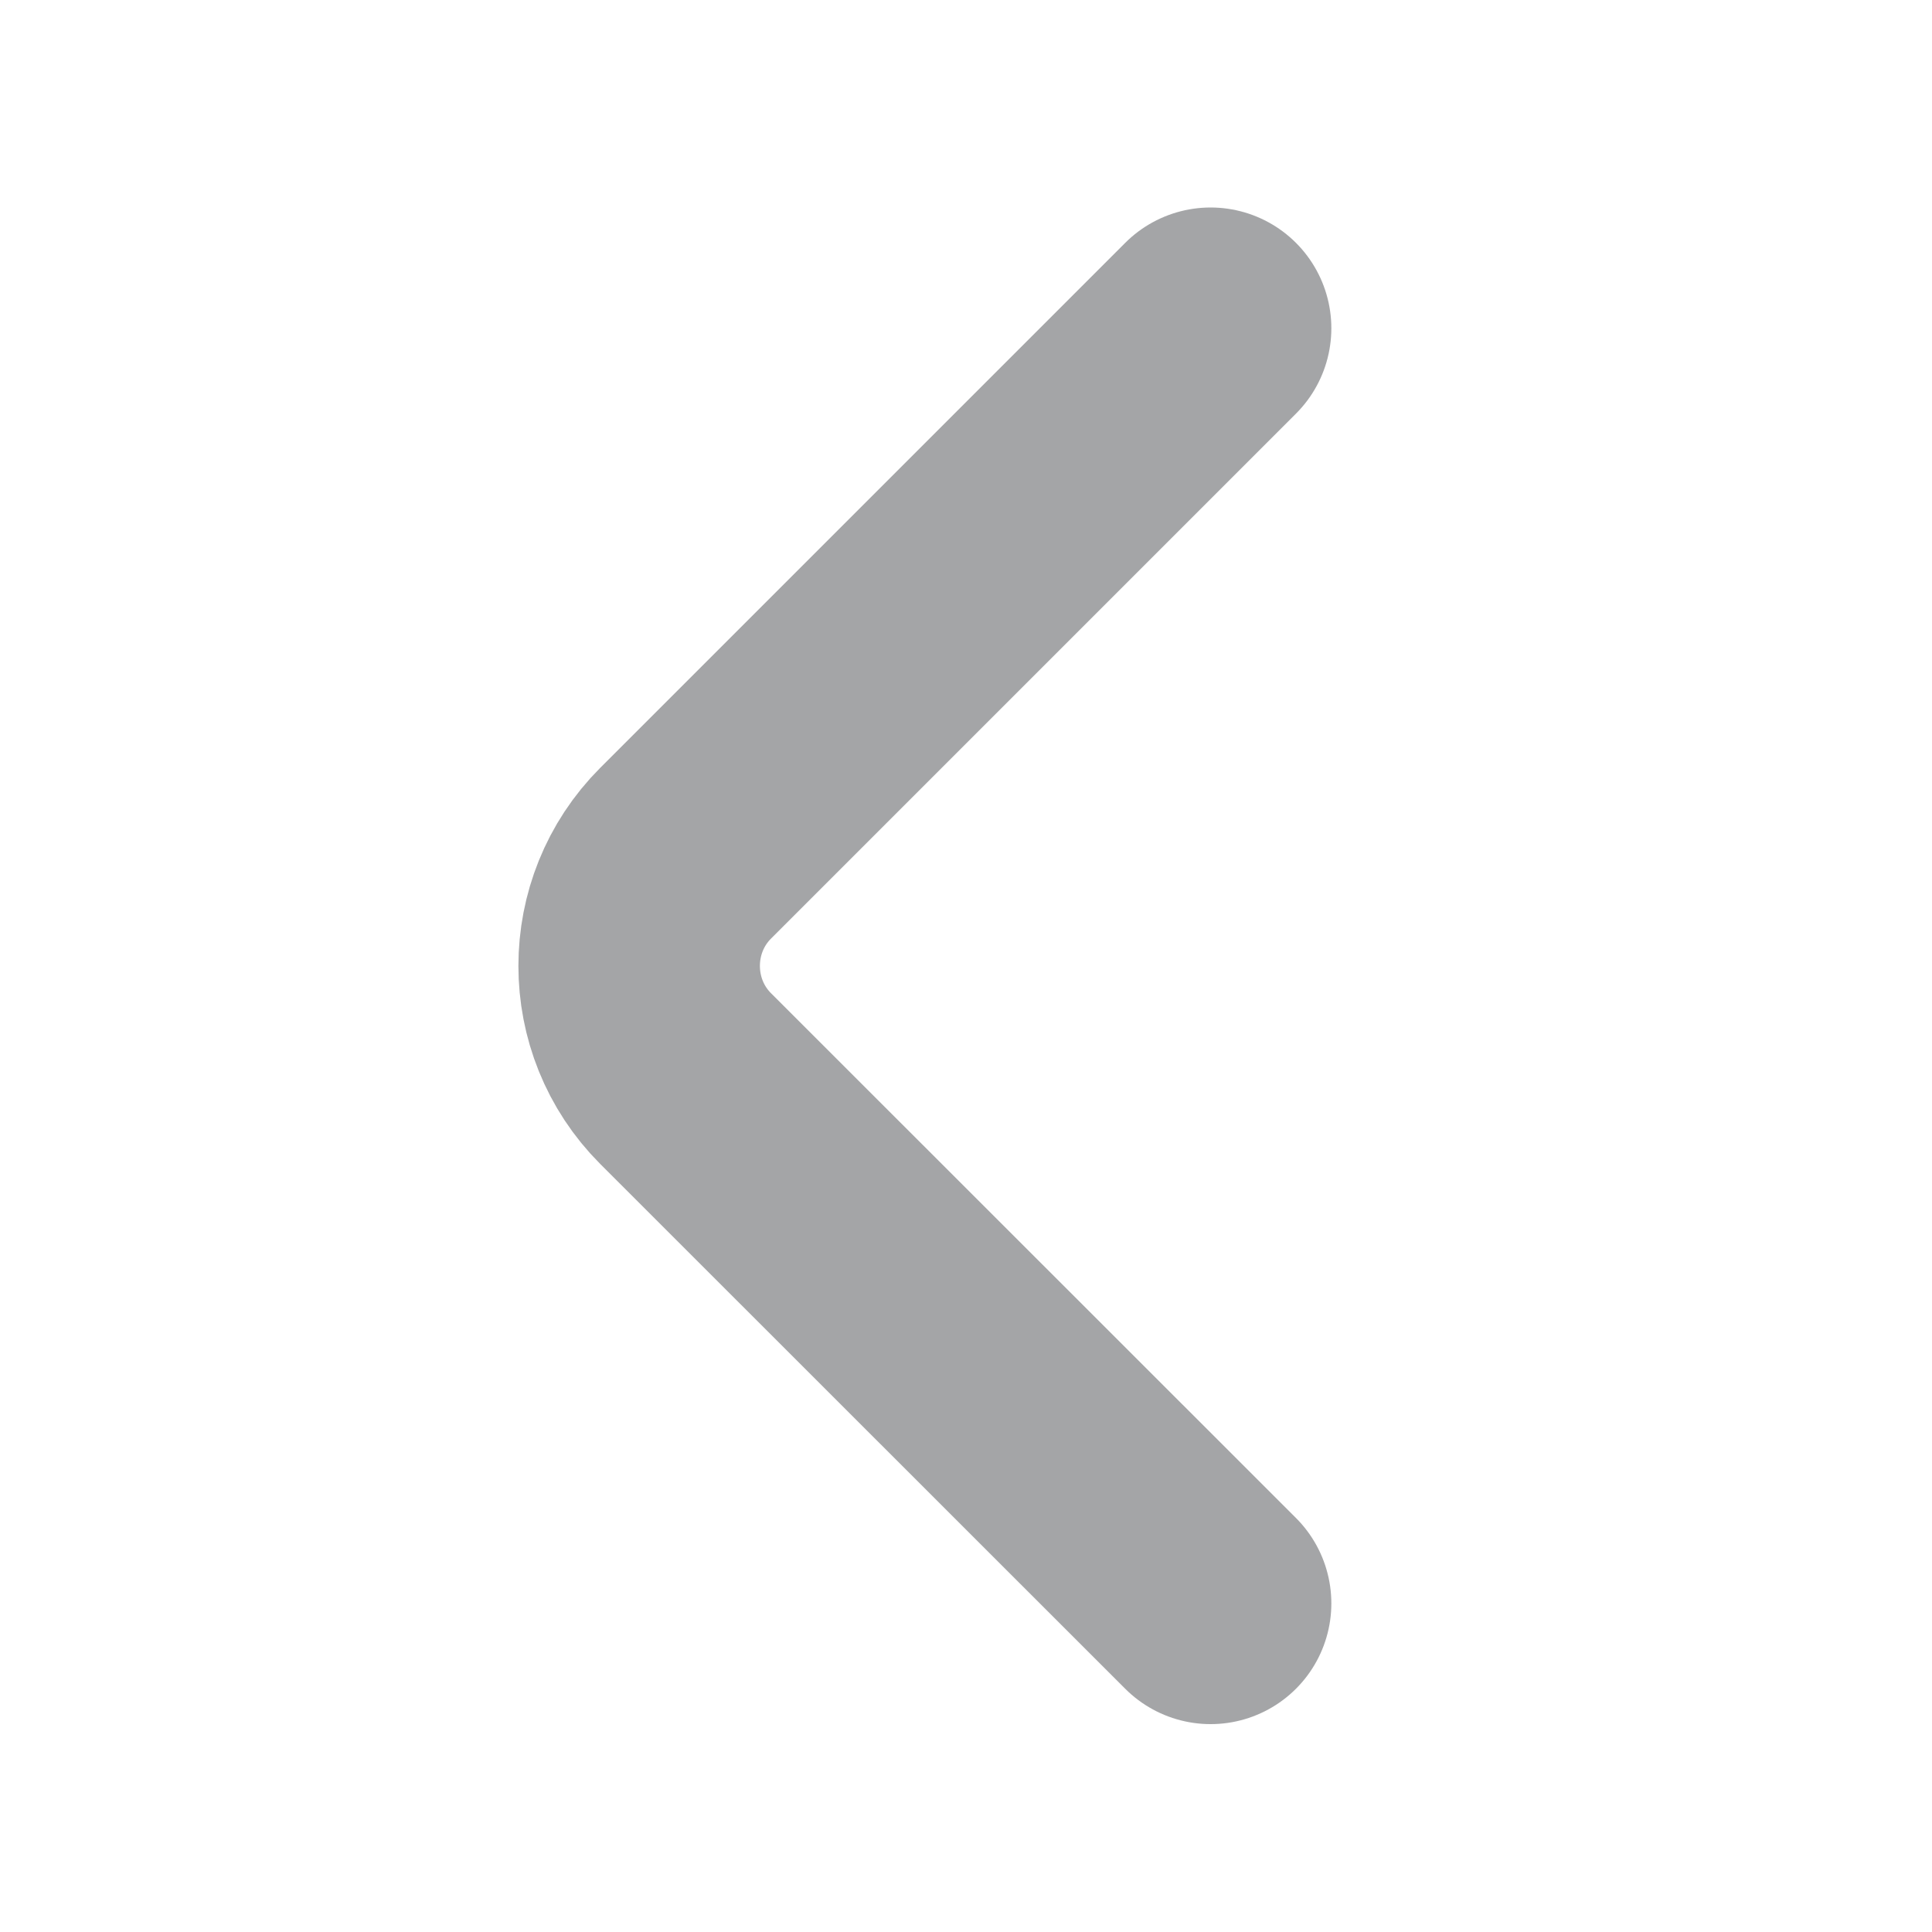
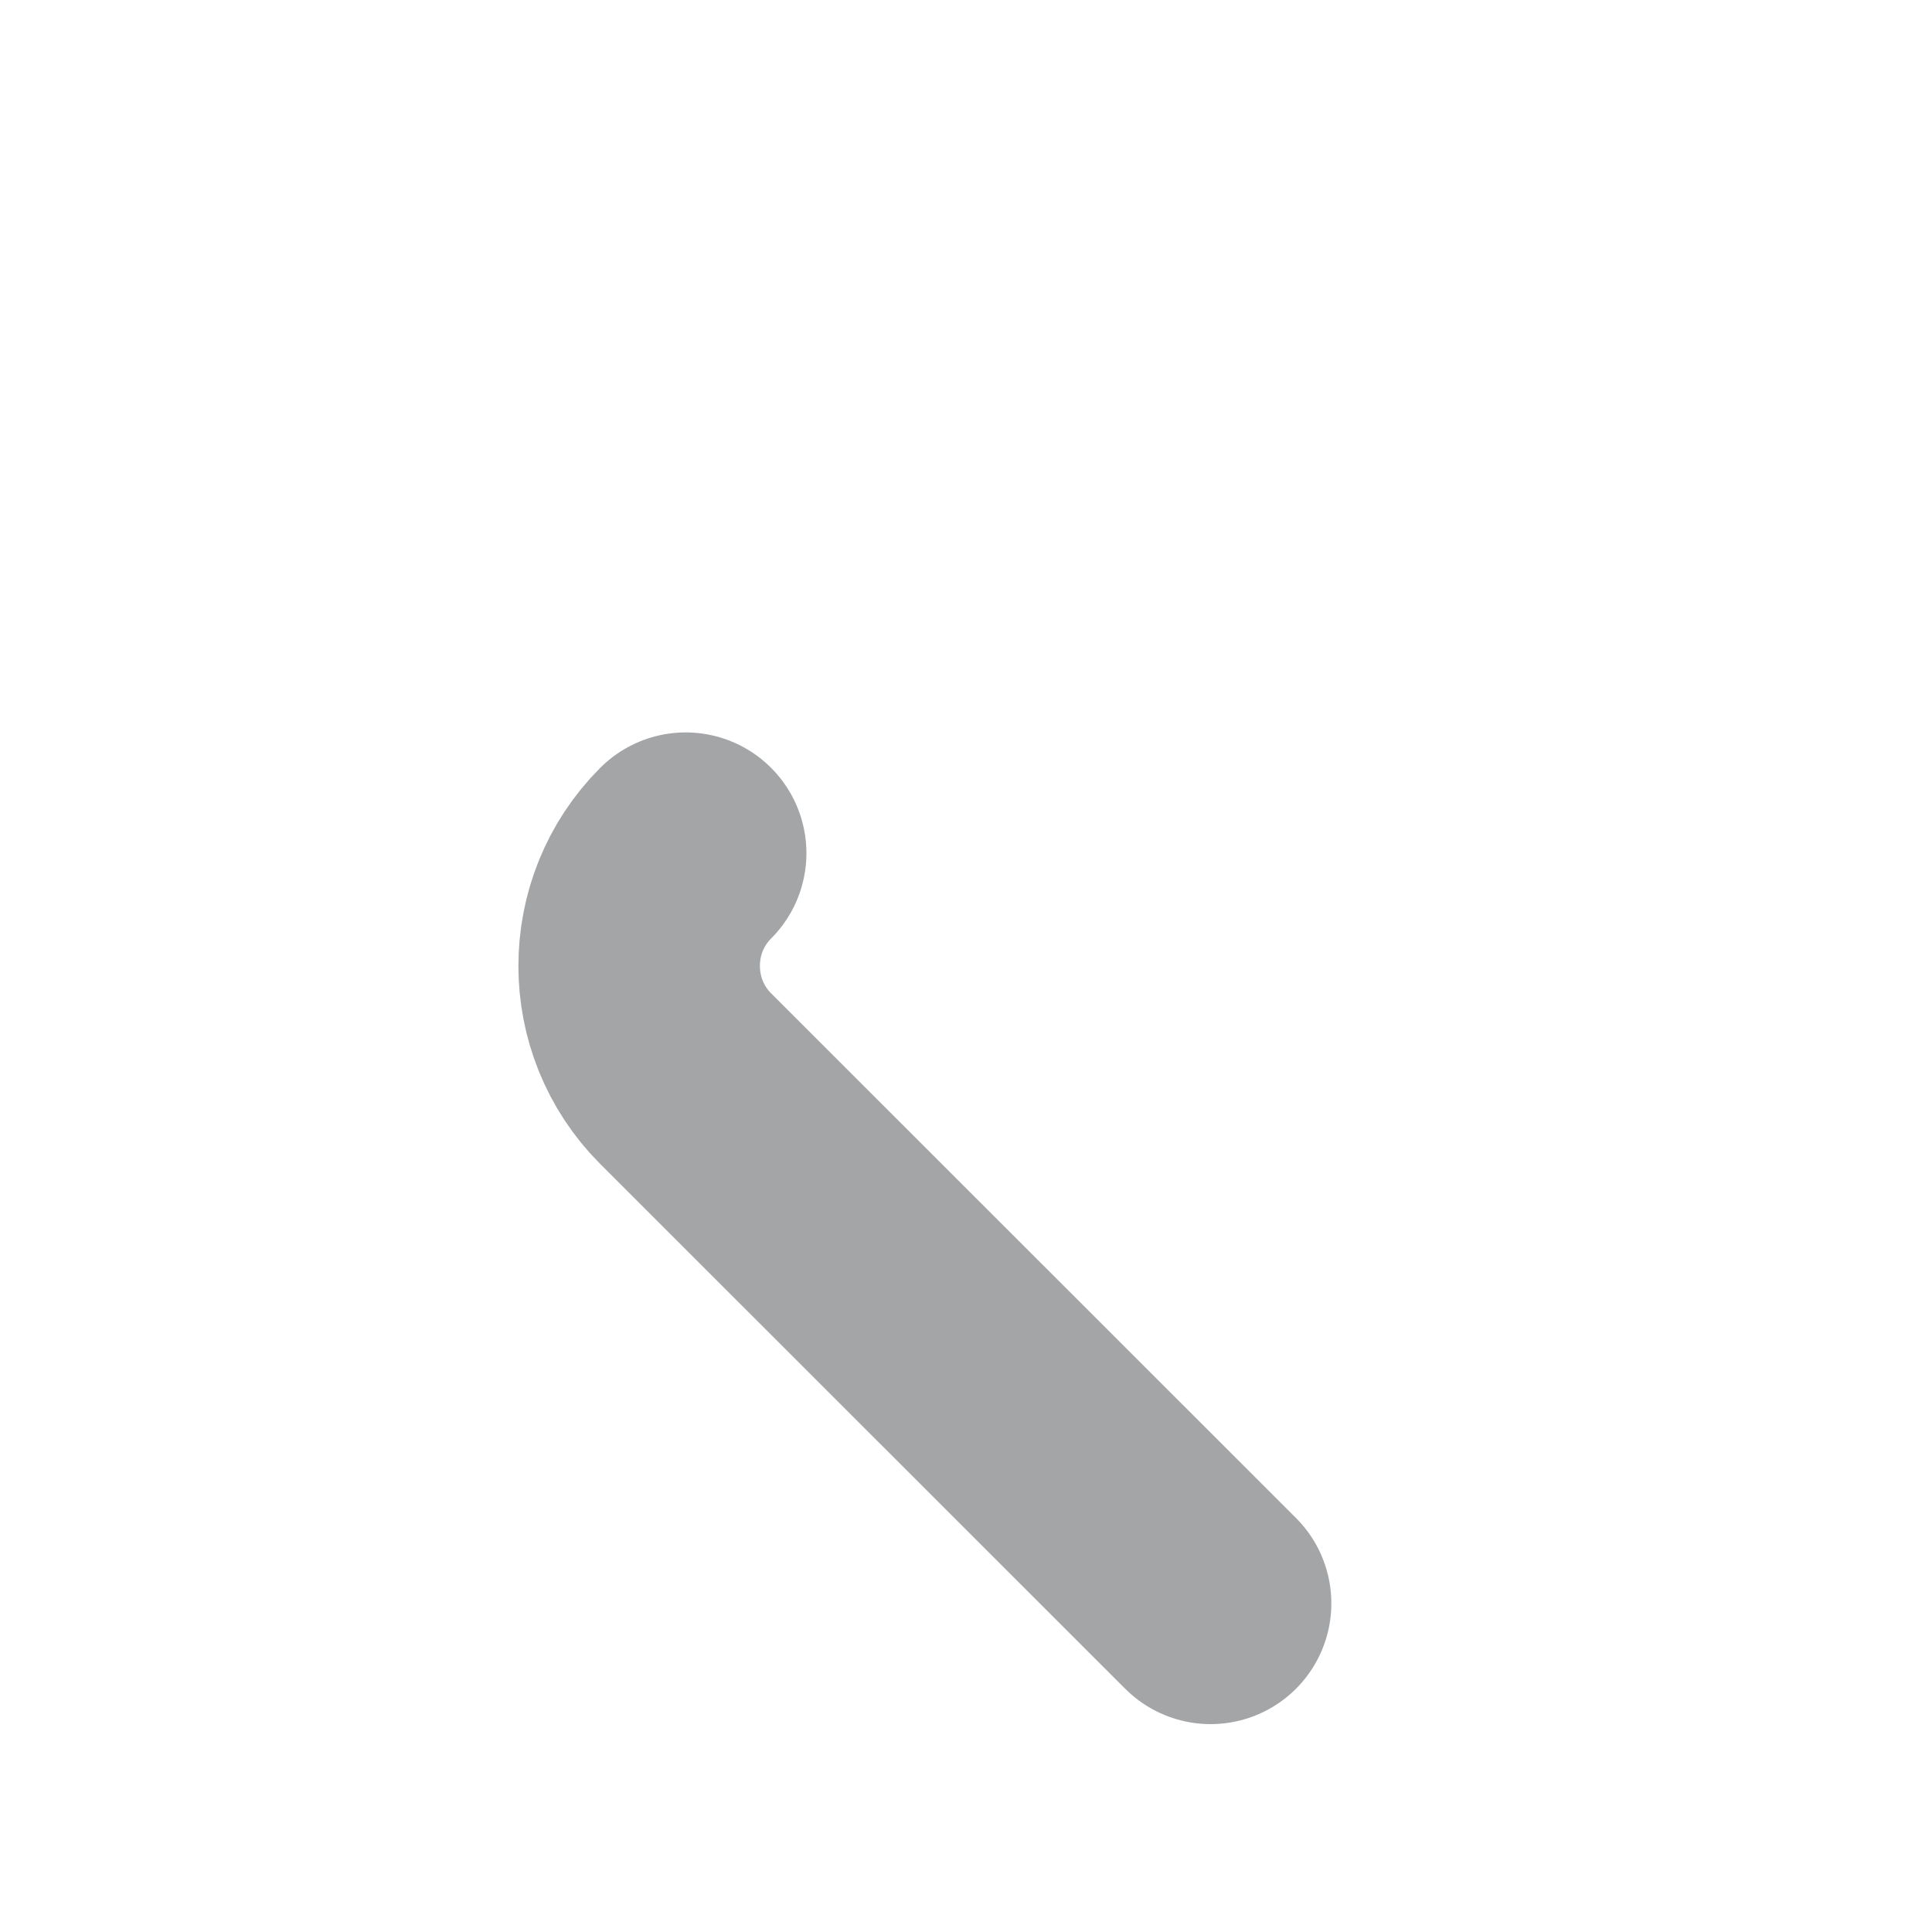
<svg xmlns="http://www.w3.org/2000/svg" width="10" height="10" viewBox="0 0 10 10" fill="none">
-   <path d="M6.266 8.299L3.549 5.583C3.228 5.262 3.228 4.737 3.549 4.416L6.266 1.699" stroke="#1D1F24" stroke-opacity="0.4" stroke-width="1.25" stroke-miterlimit="10" stroke-linecap="round" stroke-linejoin="round" />
+   <path d="M6.266 8.299L3.549 5.583C3.228 5.262 3.228 4.737 3.549 4.416" stroke="#1D1F24" stroke-opacity="0.4" stroke-width="1.25" stroke-miterlimit="10" stroke-linecap="round" stroke-linejoin="round" />
</svg>